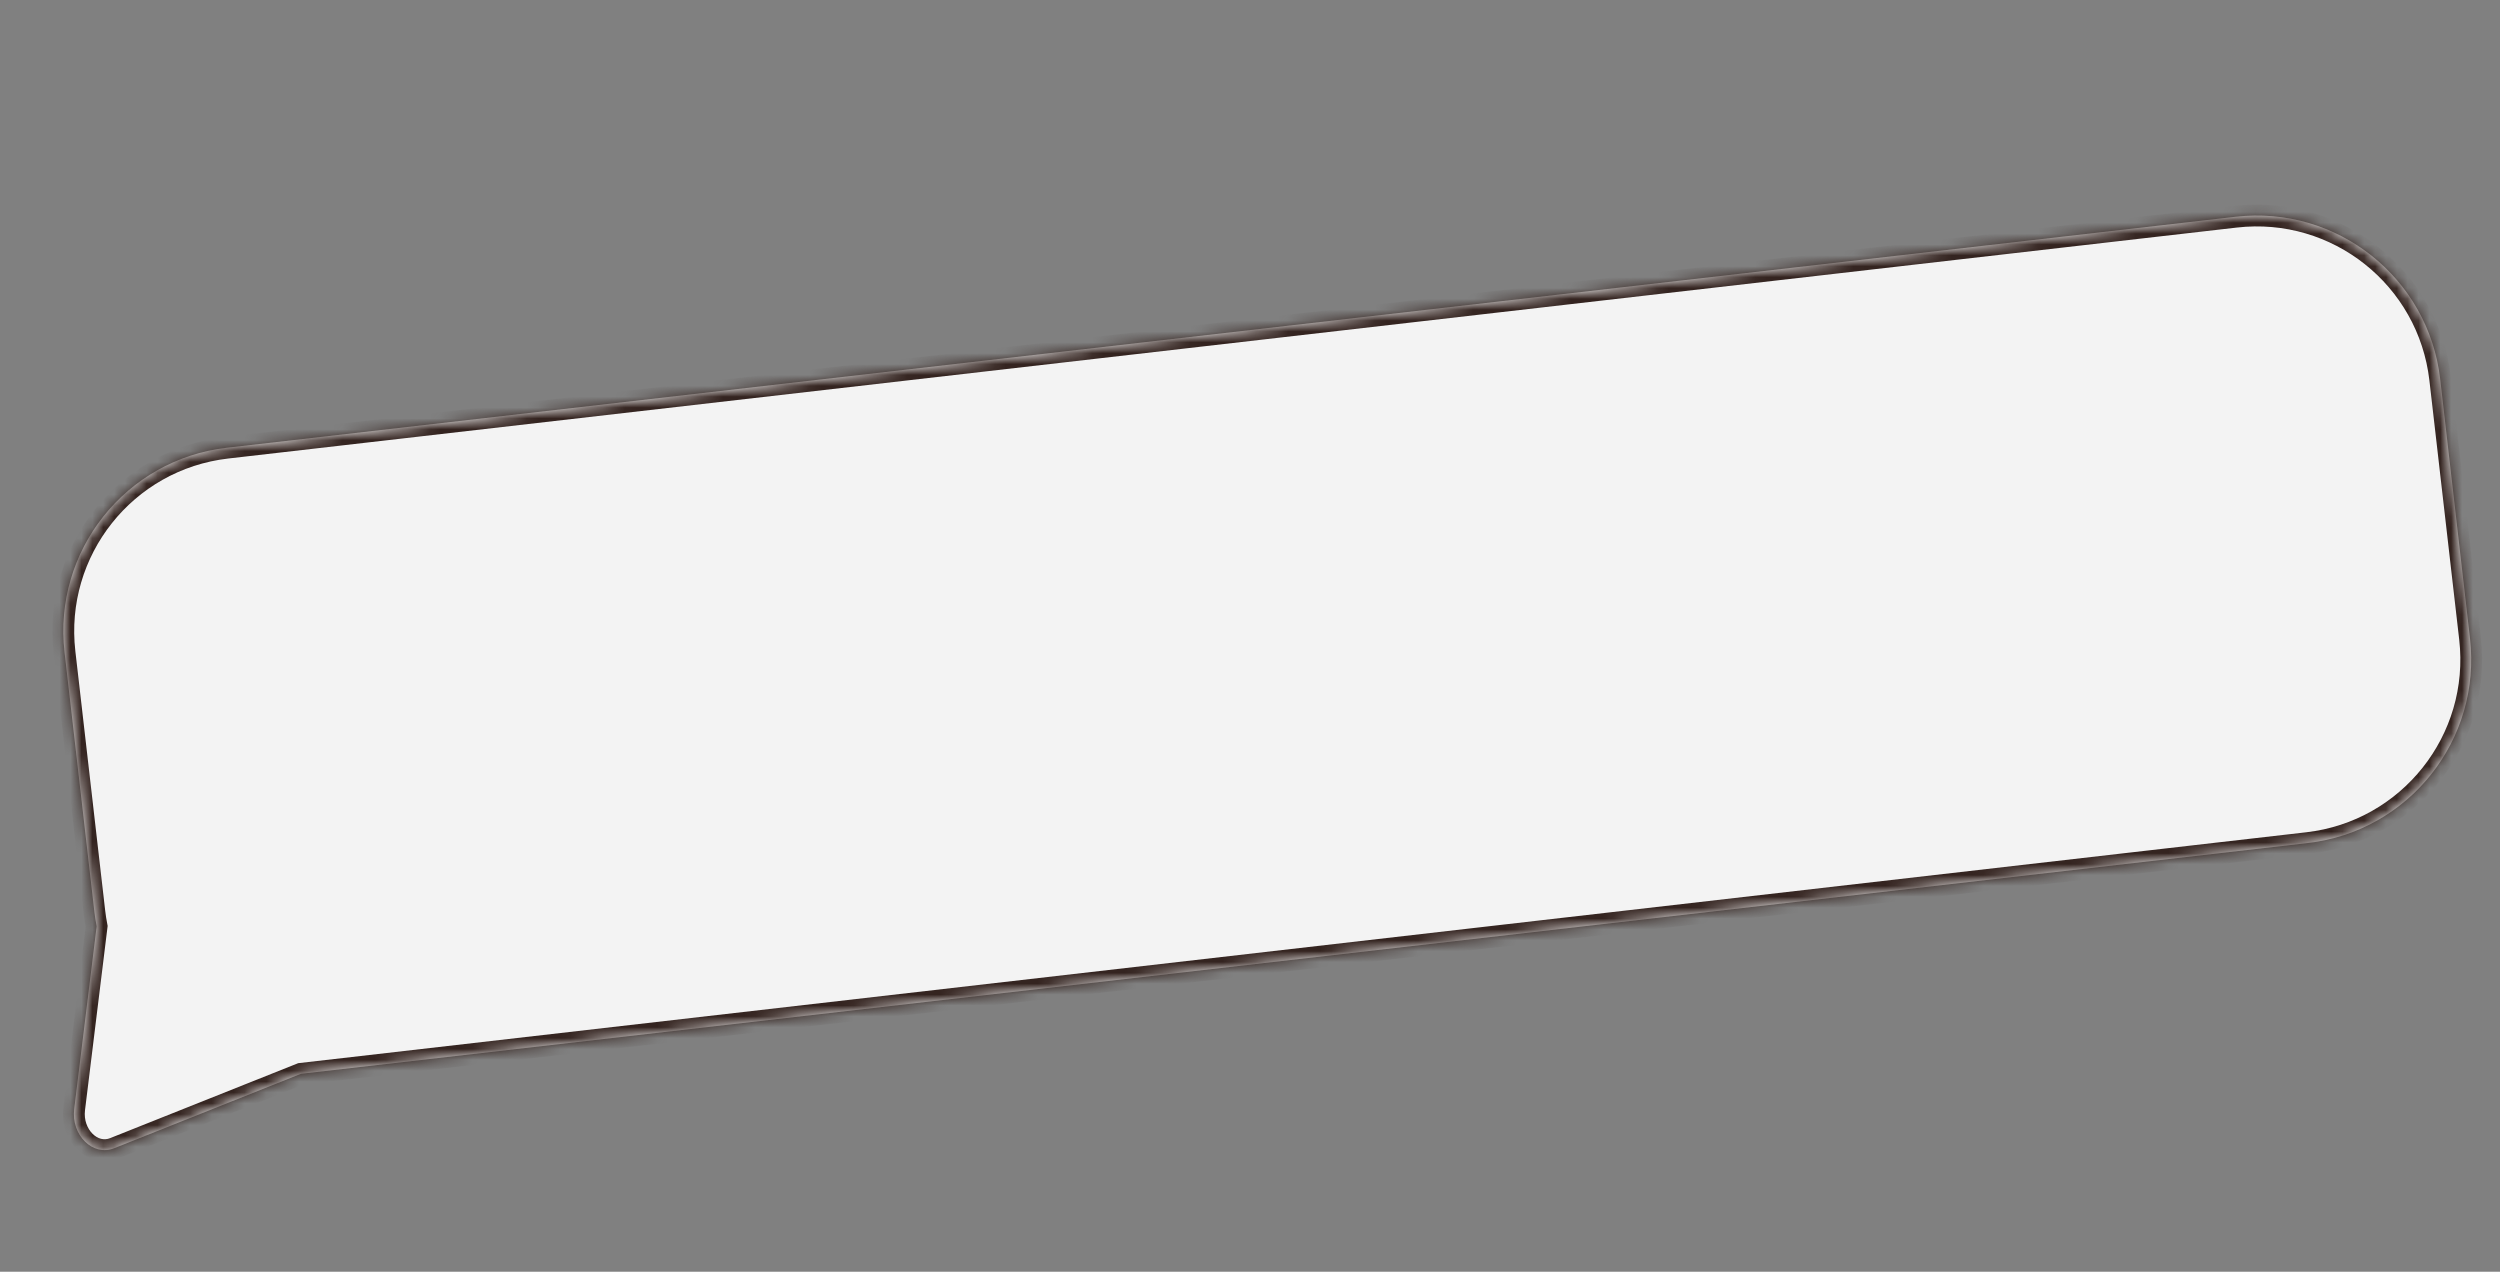
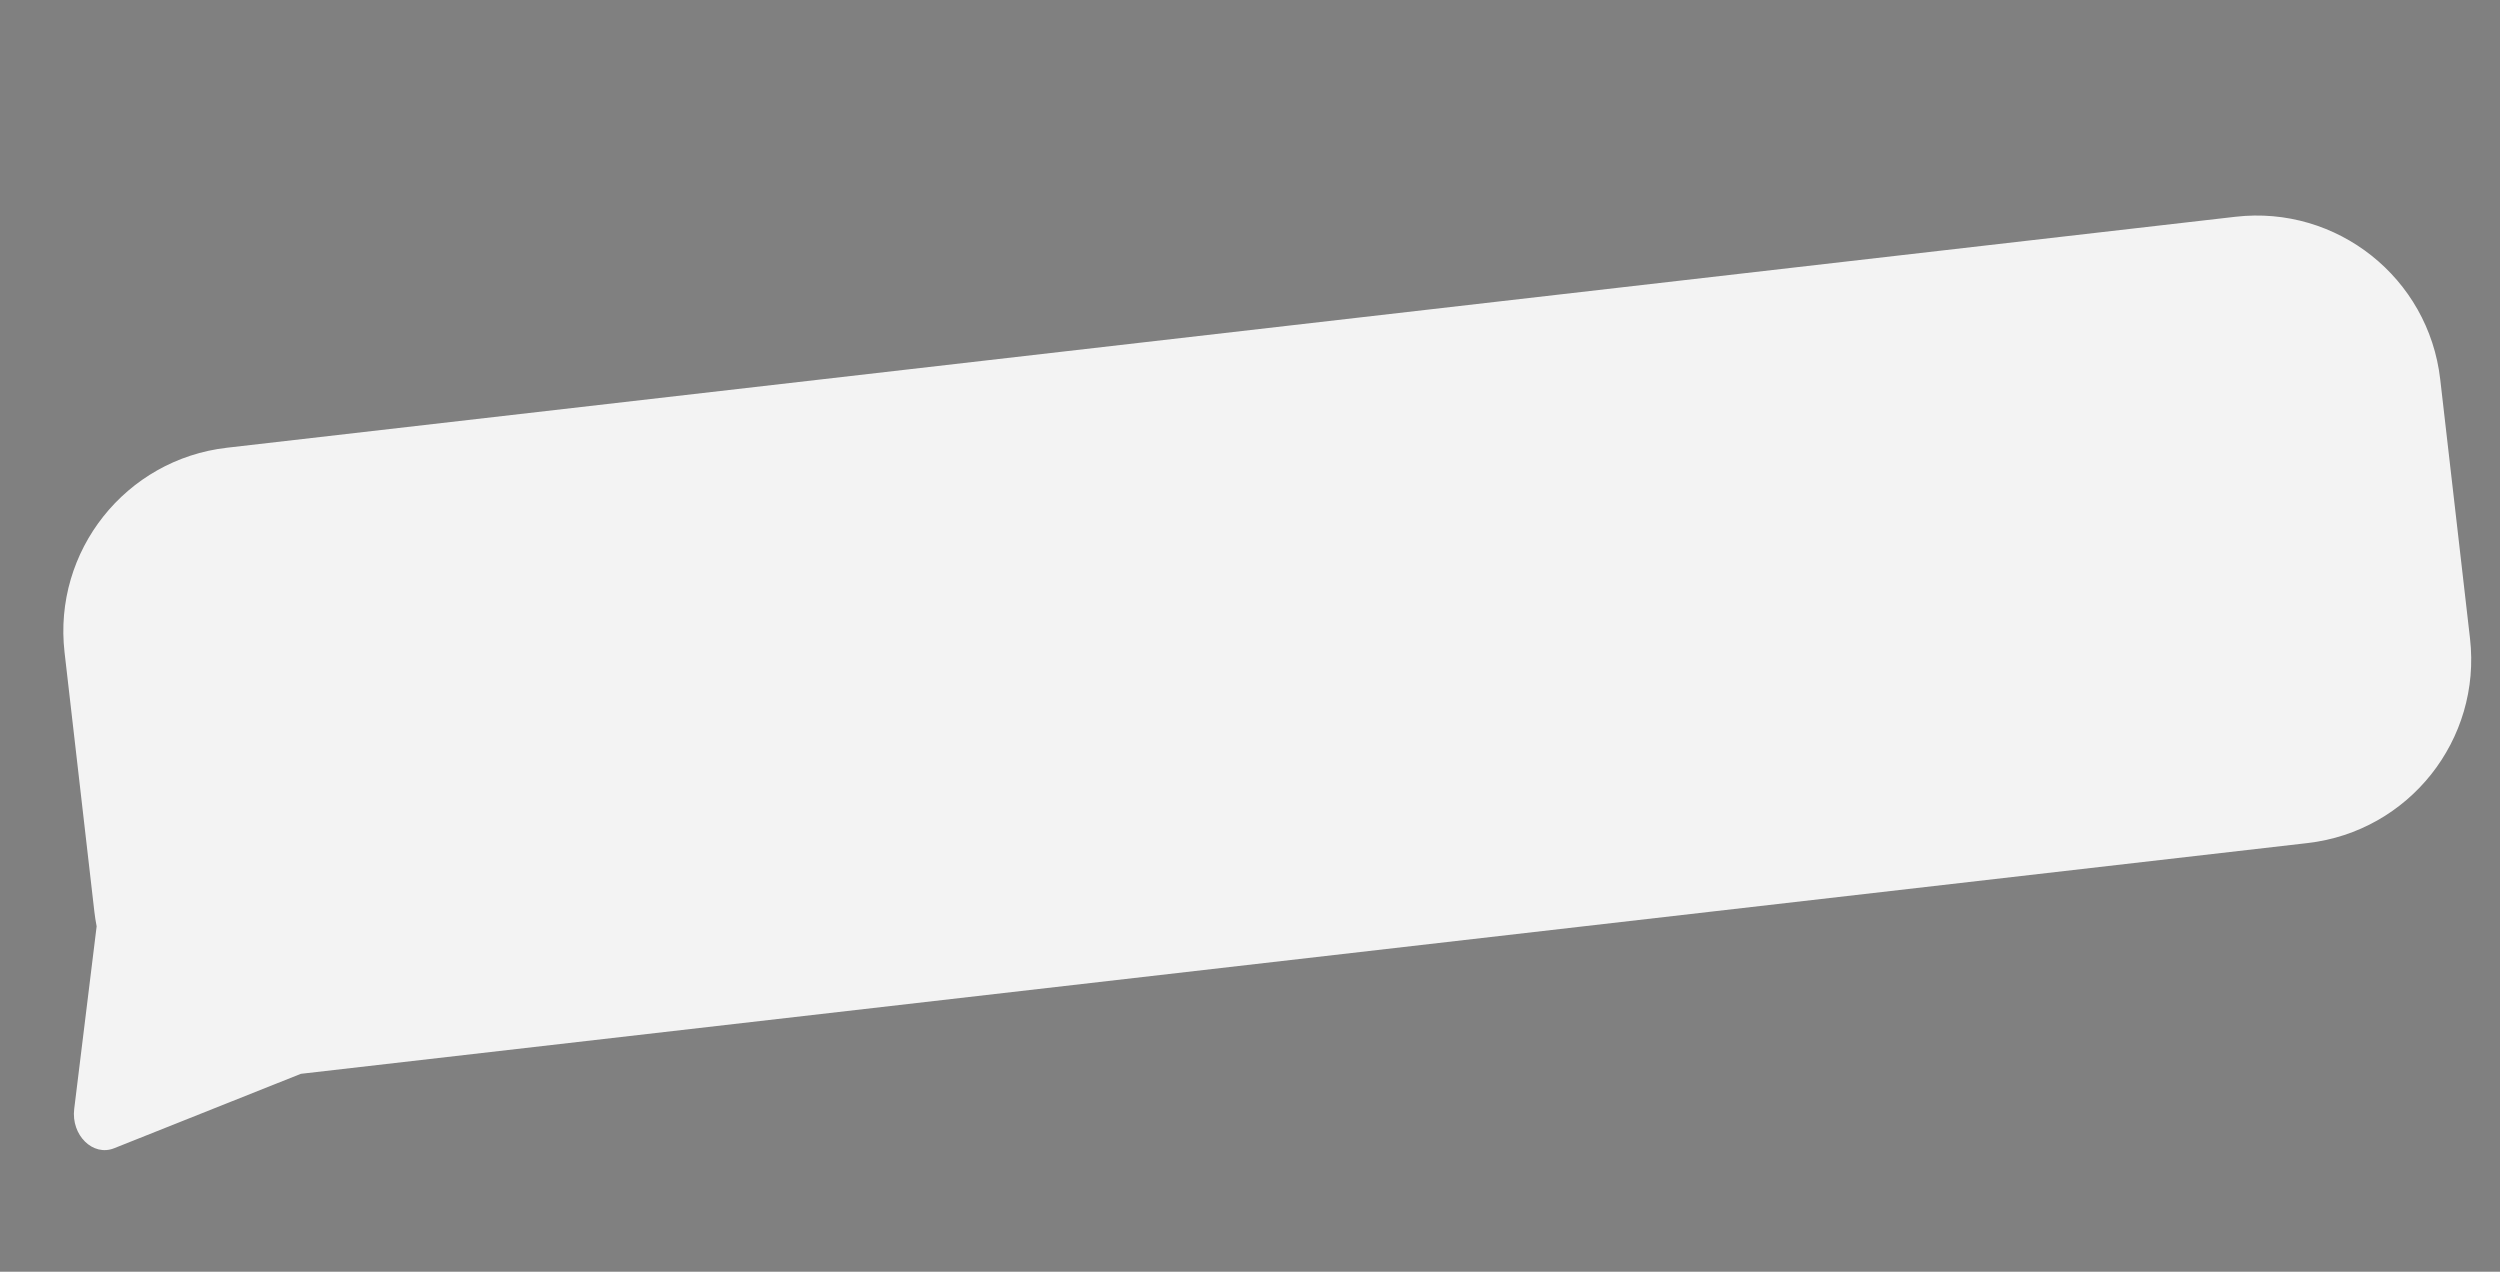
<svg xmlns="http://www.w3.org/2000/svg" width="230" height="117" viewBox="0 0 230 117" fill="none">
  <rect x="0" y="0" width="230" height="117" fill="#808080" stroke="none" />
  <mask id="path-1-inside-1_92:28" fill="white">
    <path fill-rule="evenodd" clip-rule="evenodd" d="M20.886 41.19C11.558 42.262 4.866 50.693 5.939 60.02L8.68 83.863C8.733 84.322 8.804 84.775 8.891 85.22L6.827 102.02C6.531 104.433 8.543 106.418 10.496 105.64L27.68 98.791L212.294 77.562C221.621 76.49 228.313 68.059 227.24 58.732L224.499 34.889C223.426 25.561 214.995 18.869 205.668 19.942L20.886 41.19Z" />
  </mask>
  <path fill-rule="evenodd" clip-rule="evenodd" d="M20.886 41.19C11.558 42.262 4.866 50.693 5.939 60.02L8.68 83.863C8.733 84.322 8.804 84.775 8.891 85.22L6.827 102.02C6.531 104.433 8.543 106.418 10.496 105.64L27.68 98.791L212.294 77.562C221.621 76.49 228.313 68.059 227.24 58.732L224.499 34.889C223.426 25.561 214.995 18.869 205.668 19.942L20.886 41.19Z" fill="#F3F3F3" />
-   <path d="M8.891 85.22L9.884 85.342L9.903 85.184L9.873 85.027L8.891 85.22ZM6.827 102.02L7.82 102.142L7.82 102.142L6.827 102.02ZM10.496 105.64L10.126 104.711L10.126 104.711L10.496 105.64ZM27.68 98.791L27.565 97.797L27.433 97.812L27.309 97.862L27.68 98.791ZM6.932 59.906C5.923 51.127 12.221 43.193 21 42.183L20.771 40.196C10.895 41.332 3.81 50.259 4.945 60.135L6.932 59.906ZM9.674 83.749L6.932 59.906L4.945 60.135L7.687 83.978L9.674 83.749ZM9.873 85.027C9.79 84.608 9.724 84.181 9.674 83.749L7.687 83.978C7.743 84.463 7.817 84.942 7.91 85.413L9.873 85.027ZM7.82 102.142L9.884 85.342L7.899 85.098L5.835 101.898L7.82 102.142ZM10.126 104.711C9.582 104.928 9.001 104.788 8.521 104.315C8.034 103.834 7.709 103.043 7.82 102.142L5.835 101.898C5.649 103.409 6.183 104.818 7.116 105.738C8.056 106.666 9.457 107.131 10.866 106.569L10.126 104.711ZM27.309 97.862L10.126 104.711L10.866 106.569L28.05 99.72L27.309 97.862ZM212.179 76.569L27.565 97.797L27.794 99.784L212.408 78.556L212.179 76.569ZM226.247 58.846C227.256 67.625 220.958 75.559 212.179 76.569L212.408 78.556C222.284 77.42 229.369 68.493 228.234 58.617L226.247 58.846ZM223.505 35.003L226.247 58.846L228.234 58.617L225.492 34.775L223.505 35.003ZM205.782 20.936C214.561 19.926 222.496 26.224 223.505 35.003L225.492 34.775C224.356 24.898 215.43 17.813 205.554 18.949L205.782 20.936ZM21 42.183L205.782 20.936L205.554 18.949L20.771 40.196L21 42.183Z" fill="#342420" mask="url(#path-1-inside-1_92:28)" />
</svg>